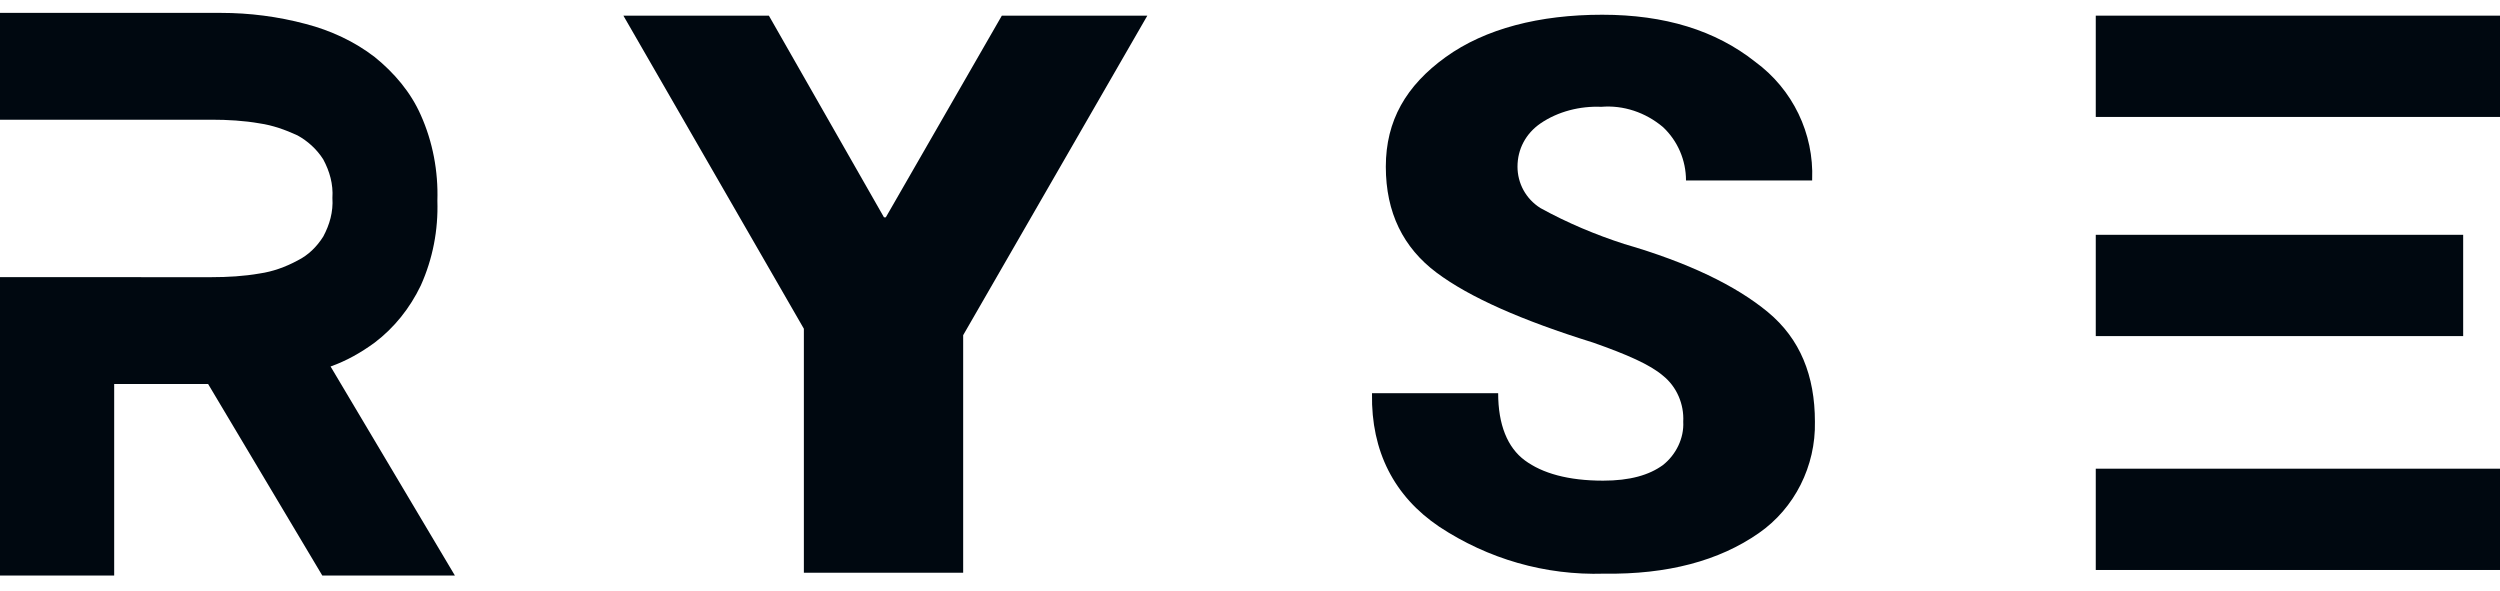
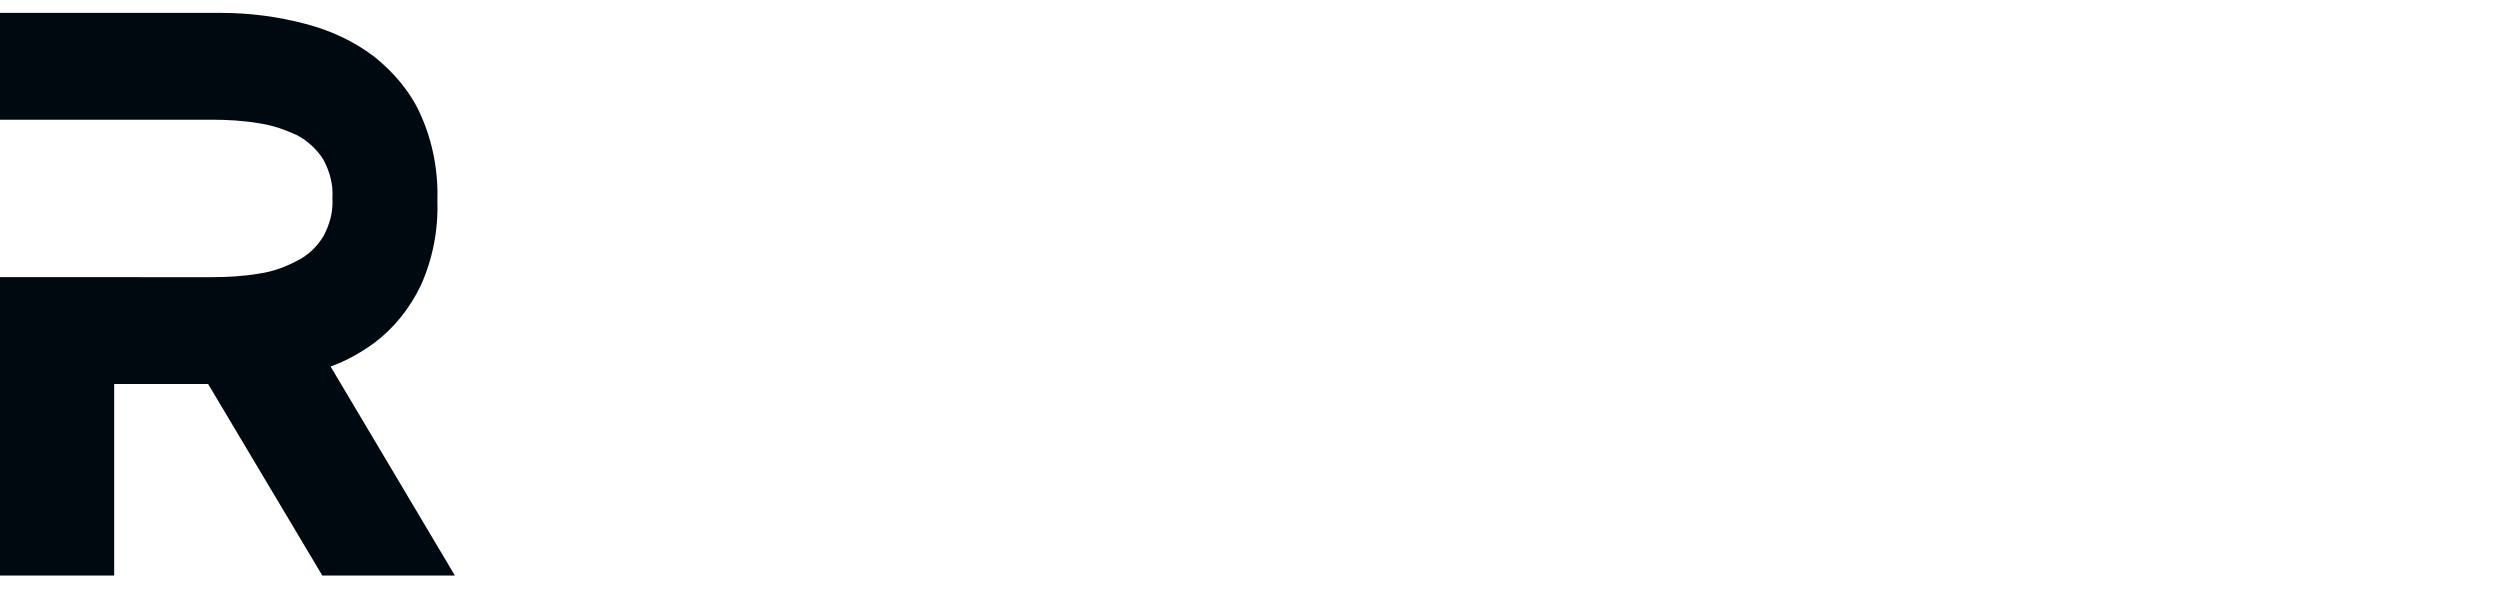
<svg xmlns="http://www.w3.org/2000/svg" xml:space="preserve" style="enable-background:new 0 0 271.5 64.2;" viewBox="0 0 271.5 64.2" y="0px" x="0px" id="Layer_1" version="1.1">
  <style type="text/css">
	.st0{fill:#000810;}
</style>
  <g>
-     <polygon points="96,23.6 96.2,23.6 108.8,1.7 124.6,1.7 104.6,36.4 104.6,62.2 87.3,62.2 87.3,35.7 67.7,1.7 83.5,1.7" class="st0" />
-     <path d="M174.2,62.3c-6.4,0.2-12.6-1.6-17.9-5.1c-4.9-3.3-7.4-8.2-7.3-14.4v-0.1h13.7c0,3.4,1,5.9,2.9,7.3   s4.7,2.2,8.5,2.2c2.9,0,5-0.6,6.5-1.7c1.4-1.1,2.3-2.9,2.2-4.7c0.1-1.9-0.7-3.8-2.2-5c-1.4-1.2-3.9-2.3-7.6-3.6   c-7.7-2.4-13.4-4.9-17-7.6s-5.5-6.5-5.5-11.5s2.2-8.8,6.5-11.9s10.2-4.6,17-4.6s12.3,1.7,16.6,5.1c4.1,3,6.4,7.8,6.2,12.8v0.1   h-13.7c0-2.2-0.9-4.3-2.5-5.8c-1.9-1.6-4.3-2.4-6.7-2.2c-2.3-0.1-4.7,0.5-6.6,1.8c-1.6,1.1-2.5,2.8-2.5,4.7c0,1.8,0.9,3.5,2.5,4.5   c2.9,1.6,6,2.9,9.1,3.9c6.9,2,12.1,4.5,15.6,7.4s5.1,6.9,5.1,11.9c0.1,4.8-2.2,9.4-6.1,12.1C186.7,60.9,181.1,62.4,174.2,62.3" class="st0" />
-     <rect height="11" width="39.9" class="st0" y="25.5" x="227.6" />
-     <rect height="11" width="44" class="st0" y="1.7" x="227.6" />
-     <rect height="11" width="44" class="st0" y="50.9" x="227.6" />
    <path d="M35,62.5h14.4L35.9,39.8c1.7-0.6,3.3-1.5,4.8-2.6c2.1-1.6,3.8-3.7,5-6.2c1.3-2.9,1.9-6,1.8-9.2   c0.1-3.2-0.5-6.4-1.8-9.3c-1.1-2.5-2.9-4.6-5-6.3c-2.2-1.7-4.8-2.9-7.5-3.6c-3-0.8-6.1-1.2-9.2-1.2H0V13h23c1.7,0,3.5,0.1,5.2,0.4   c1.4,0.2,2.8,0.7,4.1,1.3c1.1,0.6,2.1,1.5,2.8,2.6c0.7,1.3,1.1,2.7,1,4.2c0.1,1.5-0.3,2.9-1,4.2c-0.7,1.1-1.6,2-2.8,2.6   c-1.3,0.7-2.7,1.2-4.1,1.4c-1.7,0.3-3.5,0.4-5.2,0.4H0v32.4h12.4V41.7h10.2L35,62.5z" class="st0" />
  </g>
</svg>